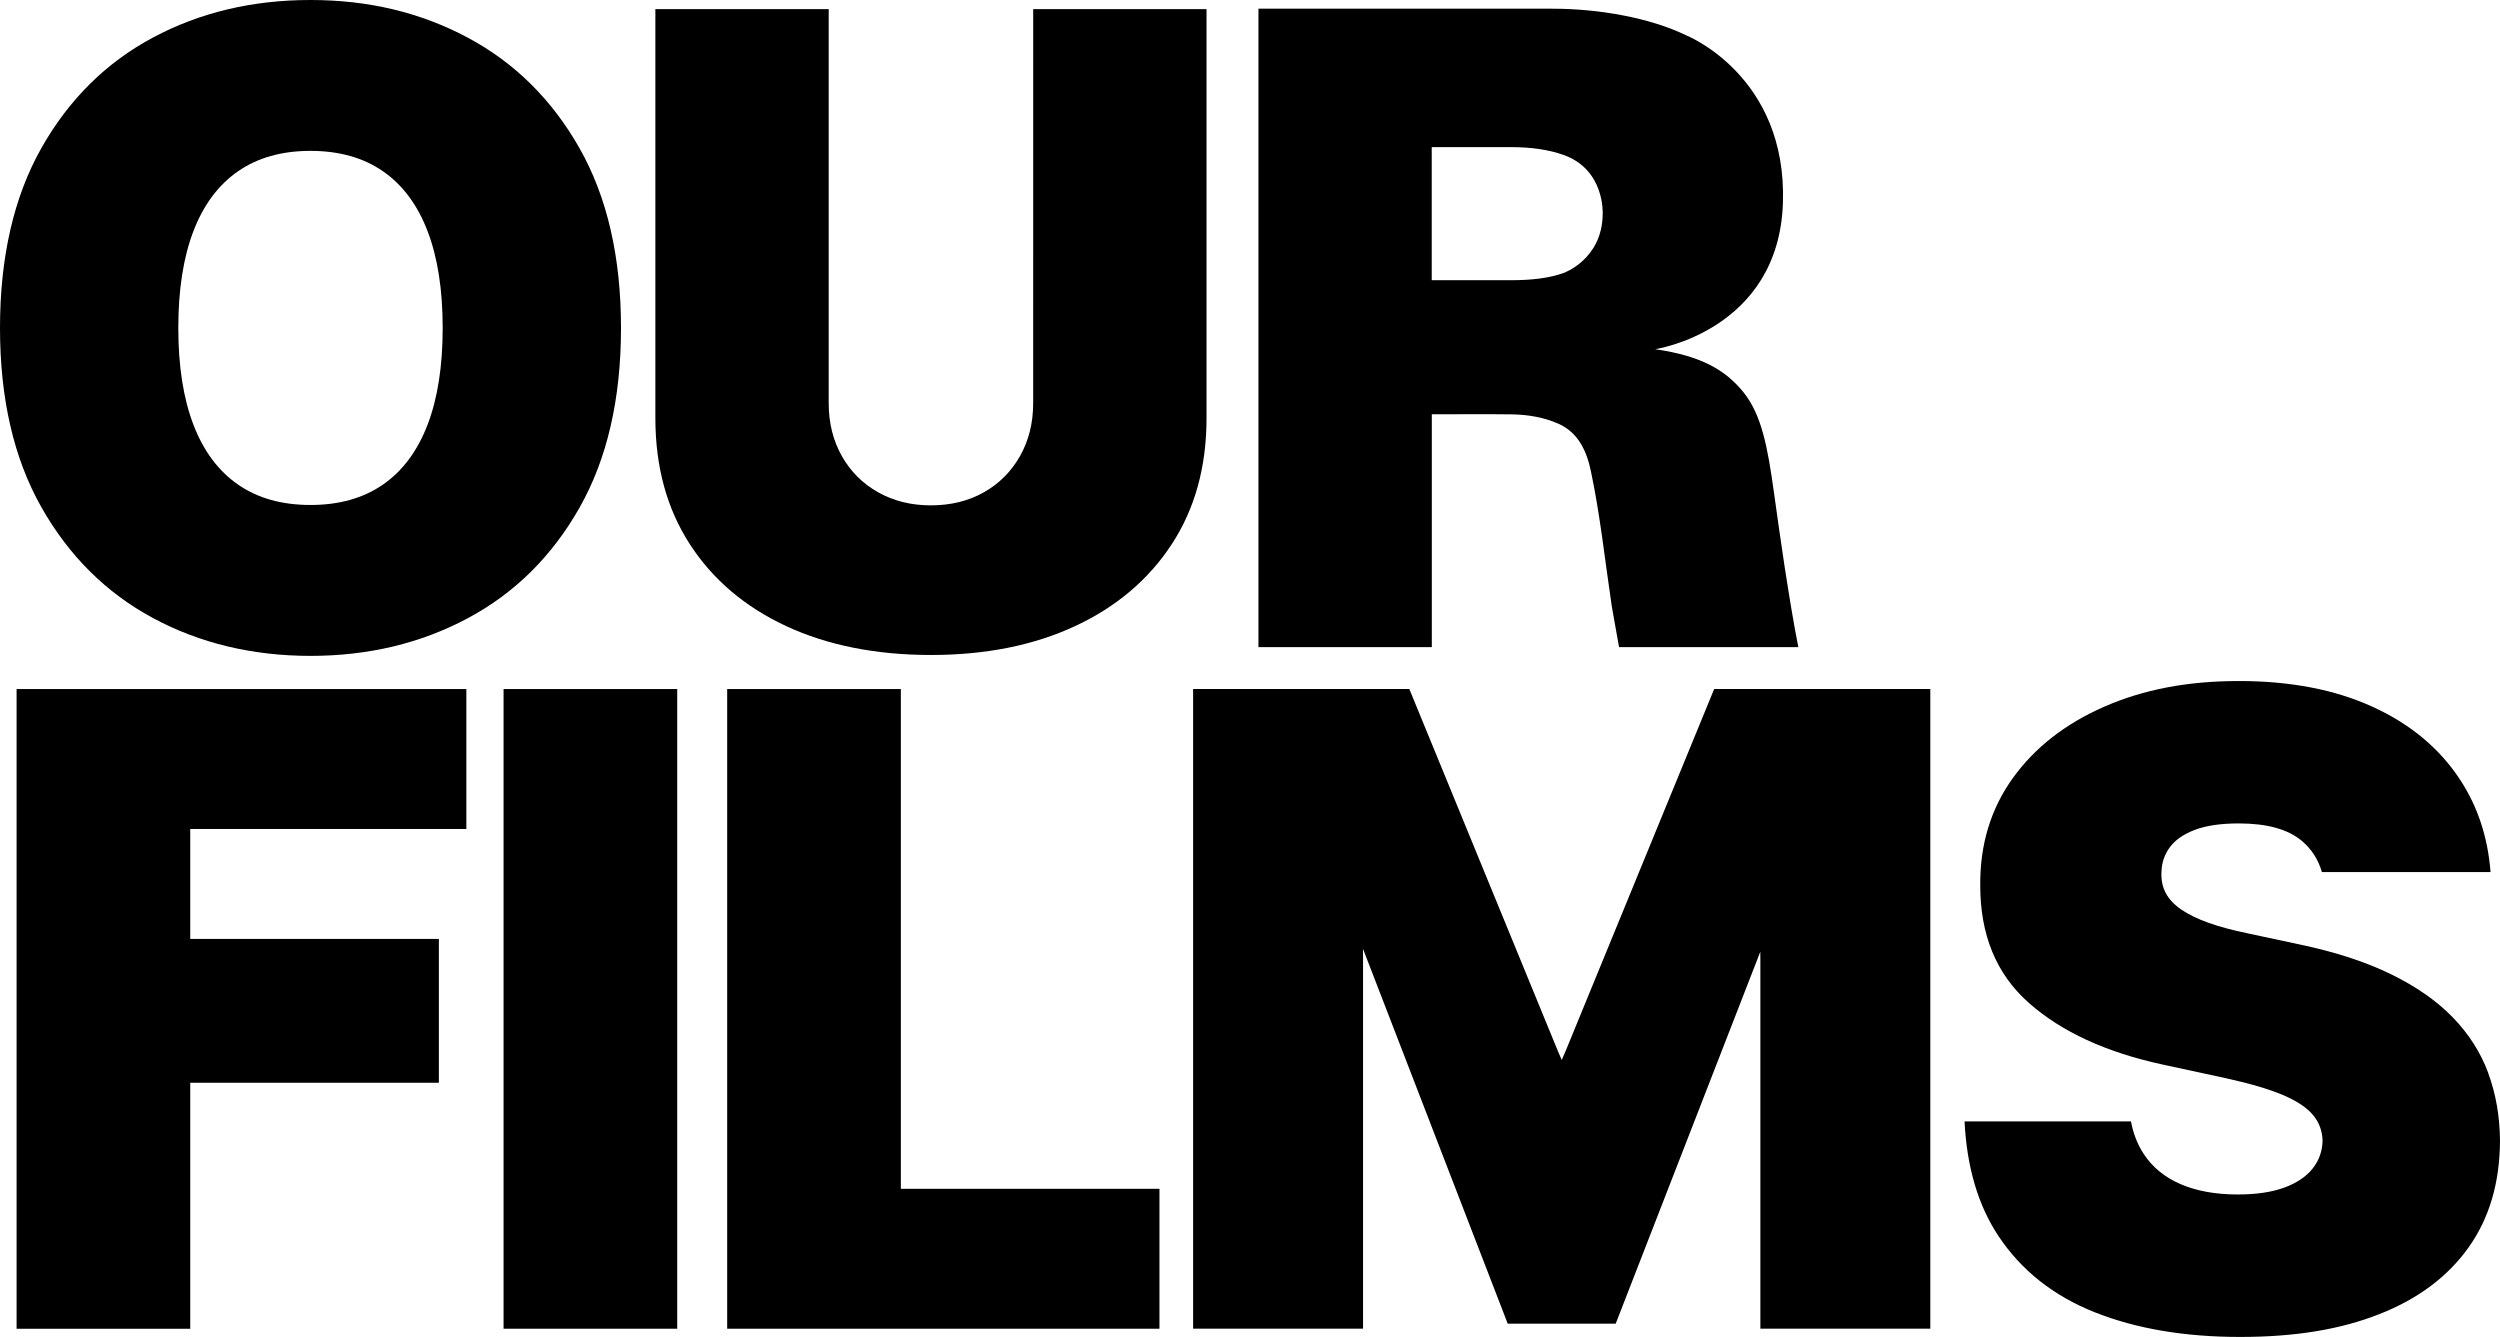
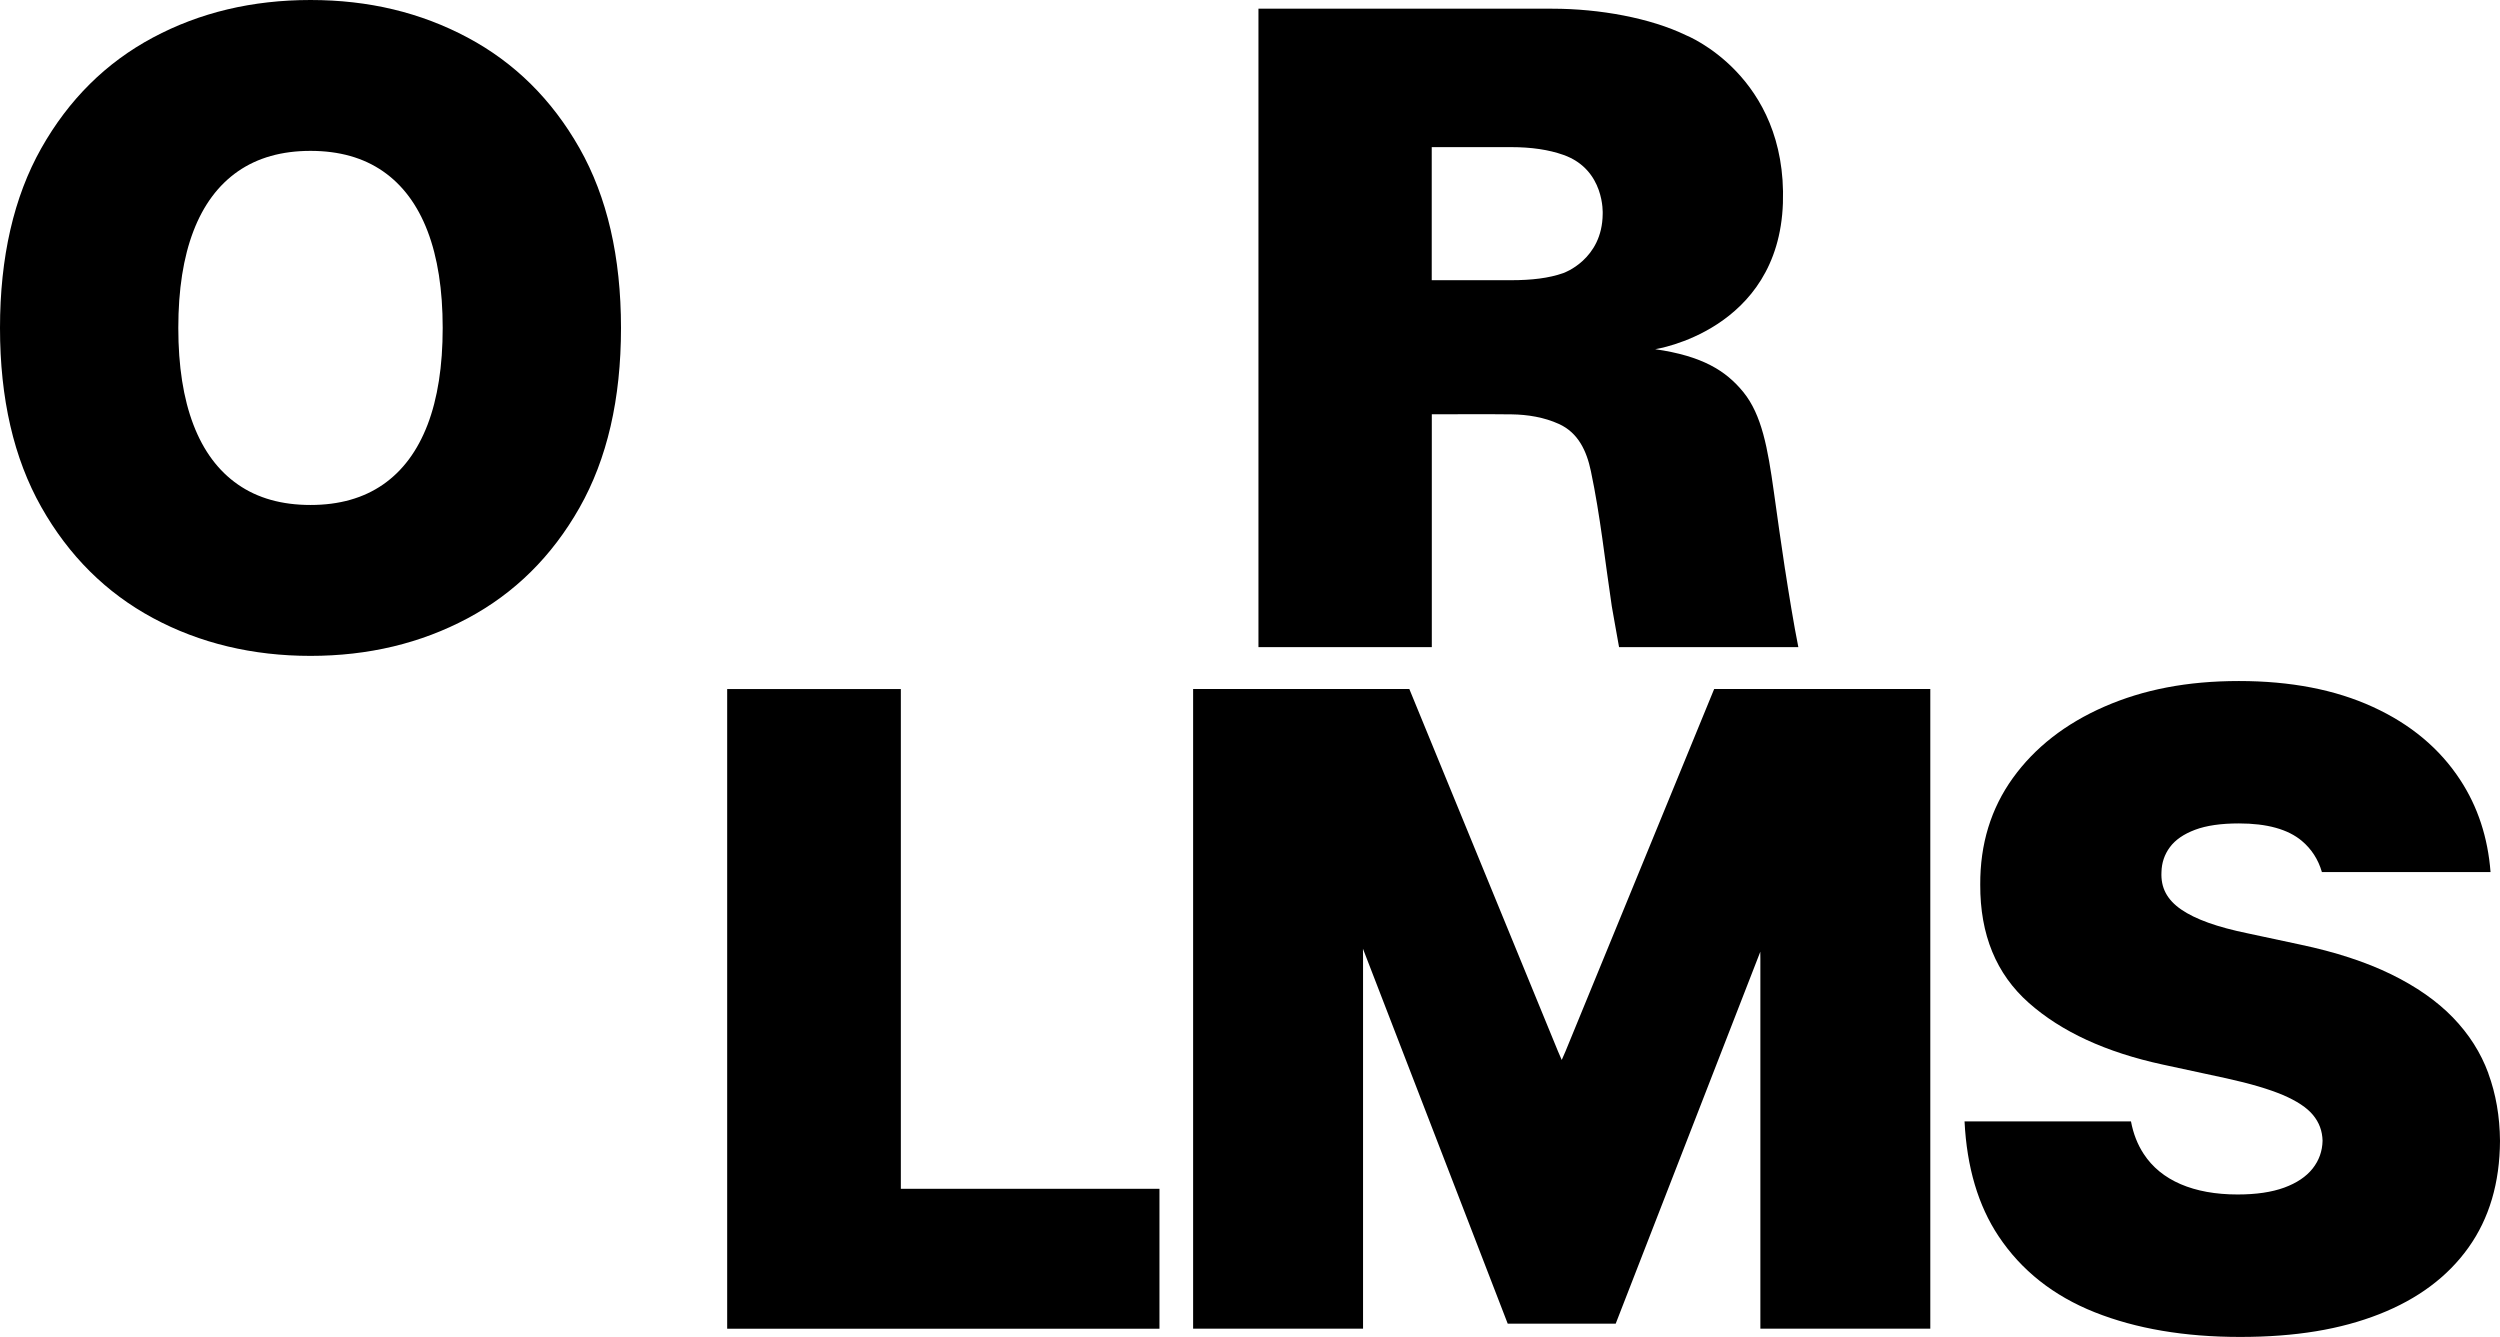
<svg xmlns="http://www.w3.org/2000/svg" width="2008" height="1074" viewBox="0 0 2008 1074" fill="none">
  <path d="M498.785 263.389C498.785 320.467 487.674 368.586 465.48 407.746C443.286 446.906 413.303 476.507 375.586 496.632C337.87 516.756 295.796 526.805 249.392 526.805C202.989 526.805 160.452 516.674 122.817 496.387C85.182 476.099 55.281 446.389 33.169 407.256C11.056 368.124 0 320.168 0 263.416C0 206.664 11.056 158.218 33.169 119.059C55.281 79.926 85.155 50.298 122.817 30.173C160.452 10.049 202.662 0 249.392 0C296.123 0 337.87 10.049 375.586 30.173C413.303 50.298 443.286 79.926 465.48 119.059C487.674 158.218 498.785 206.31 498.785 263.416V263.389ZM355.571 263.389C355.571 232.671 351.513 206.773 343.425 185.641C335.337 164.536 323.382 148.497 307.615 137.577C291.847 126.657 272.431 121.183 249.392 121.183C226.354 121.183 206.965 126.657 191.17 137.577C175.403 148.524 163.448 164.536 155.36 185.641C147.272 206.746 143.214 232.671 143.214 263.389C143.214 294.107 147.272 320.032 155.36 341.136C163.448 362.269 175.403 378.281 191.17 389.201C206.937 400.148 226.354 405.595 249.392 405.595C272.431 405.595 291.82 400.121 307.615 389.201C323.382 378.281 335.31 362.241 343.425 341.136C351.513 320.032 355.571 294.107 355.571 263.389Z" fill="black" />
-   <path d="M829.873 7.309H969.083V335.809C969.083 374.86 959.77 408.628 941.171 437.086C922.544 465.543 896.646 487.492 863.423 502.933C830.2 518.373 791.639 526.08 747.741 526.08C703.843 526.08 664.765 518.373 631.569 502.933C598.346 487.492 572.502 465.543 554.066 437.086C535.63 408.628 526.398 374.86 526.398 335.809V7.309H665.609V323.8C665.609 339.649 669.122 353.81 676.12 366.228C683.119 378.673 692.841 388.395 705.286 395.393C717.731 402.392 731.865 405.905 747.714 405.905C763.563 405.905 777.914 402.392 790.277 395.393C802.641 388.395 812.308 378.673 819.334 366.228C826.333 353.783 829.846 339.649 829.846 323.8L829.873 7.309Z" fill="black" />
  <path d="M1433.73 457.351C1430.52 436.573 1427.69 415.74 1424.74 394.88C1419.87 360.078 1415.13 333.227 1400.21 314.872C1386.21 297.716 1367.26 285.925 1329.43 280.478C1329.43 280.478 1428.56 265.718 1432.04 163.108C1435.53 60.47 1354.21 28.309 1354.21 28.309C1325.65 14.475 1284.88 6.986 1246.81 6.986H1010.79V519.794H1150.03V332.764C1171.4 332.764 1192.81 332.546 1214.21 332.818C1227.09 332.982 1240.33 335.16 1252.12 340.525C1267.64 347.578 1274.4 362.202 1277.8 378.405C1285.48 414.95 1289.05 450.08 1294.6 487.034C1294.98 489.539 1295.83 494.25 1296.94 500.269C1297.92 505.388 1300.43 519.794 1300.43 519.794H1444.43C1440.81 501.848 1436.54 475.433 1433.76 457.323L1433.73 457.351ZM1287.28 171.795C1287.06 208.558 1255.66 219.342 1255.66 219.342C1244.06 223.454 1230.09 225.061 1213.72 225.061H1149.97V118.175H1213.72C1230.06 118.175 1243.95 120.245 1255.66 124.384C1289.24 136.175 1287.28 171.795 1287.28 171.795Z" fill="black" />
  <path d="M1998.63 862.021C1992.53 845.436 1983.03 830.541 1970.17 817.251C1957.29 803.962 1940.71 792.388 1920.47 782.503C1900.21 772.618 1875.9 764.666 1847.47 758.675L1805.34 749.661C1793.14 747.156 1782.6 744.324 1773.72 741.138C1764.84 737.951 1757.6 734.411 1751.91 730.49C1746.22 726.568 1742.08 722.13 1739.49 717.201C1736.88 712.272 1735.79 706.689 1736.09 700.507C1736.25 692.991 1738.51 686.292 1742.87 680.437C1747.2 674.582 1753.92 669.926 1763.05 666.494C1772.17 663.063 1783.91 661.375 1798.28 661.375C1820.86 661.375 1837.72 666.059 1848.83 675.399C1856.59 681.935 1862.01 690.295 1864.95 700.426H2000.4C1998.25 672.622 1990.16 647.949 1976.03 626.382C1959.55 601.192 1936.19 581.666 1905.91 567.805C1875.62 553.917 1839.79 547 1798.28 547C1756.78 547 1721.63 553.862 1690.25 567.56C1658.91 581.258 1634.4 600.402 1616.75 624.884C1599.11 649.393 1590.37 677.932 1590.53 710.556C1590.37 750.723 1603.36 782.34 1629.55 805.514C1655.72 828.689 1691.53 845.191 1737.04 855.049L1788.24 866.106C1807.3 870.299 1822.41 874.765 1833.63 879.504C1844.82 884.297 1852.91 889.634 1857.81 895.571C1862.74 901.507 1865.3 908.397 1865.49 916.267C1865.3 924.627 1862.63 932.089 1857.49 938.597C1852.29 945.133 1844.69 950.226 1834.67 953.902C1824.59 957.578 1812.15 959.403 1797.28 959.403C1779.55 959.403 1764.3 956.625 1751.5 951.124C1738.7 945.596 1728.79 937.508 1721.79 926.779C1716.89 919.317 1713.48 910.657 1711.6 900.718H1577.92C1579.75 937.617 1588.9 968.335 1605.24 992.898C1623.54 1020.4 1649.3 1040.8 1682.49 1054.01C1715.69 1067.21 1754.63 1073.83 1799.29 1073.83C1843.95 1073.83 1880.01 1067.73 1911.05 1055.53C1942.07 1043.33 1965.95 1025.5 1982.65 1002.08C1999.37 978.683 2007.83 950.062 2008 916.294C2007.83 896.742 2004.7 878.66 1998.6 862.103L1998.63 862.021Z" fill="black" />
-   <path d="M13.32 1067.23V553.441H374.581V665.828H152.803V754.142H352.496V869.661H152.803V1067.26H13.32V1067.23Z" fill="black" />
-   <path d="M543.944 553.441V1067.23H404.461V553.441H543.944Z" fill="black" />
  <path d="M584.07 1067.23V553.441H723.553V954.843H931.28V1067.23H584.07Z" fill="black" />
  <path d="M958.367 553.412H1131.97L1251.39 844.441L1254.38 851.359L1257.4 844.441L1376.82 553.412H1550.42V1067.2H1413.93V770.152L1413.88 764.434L1297.73 1063.17H1211L1094.72 762.01L1094.8 768.137V1067.17H958.312V553.385L958.367 553.412Z" fill="black" />
</svg>